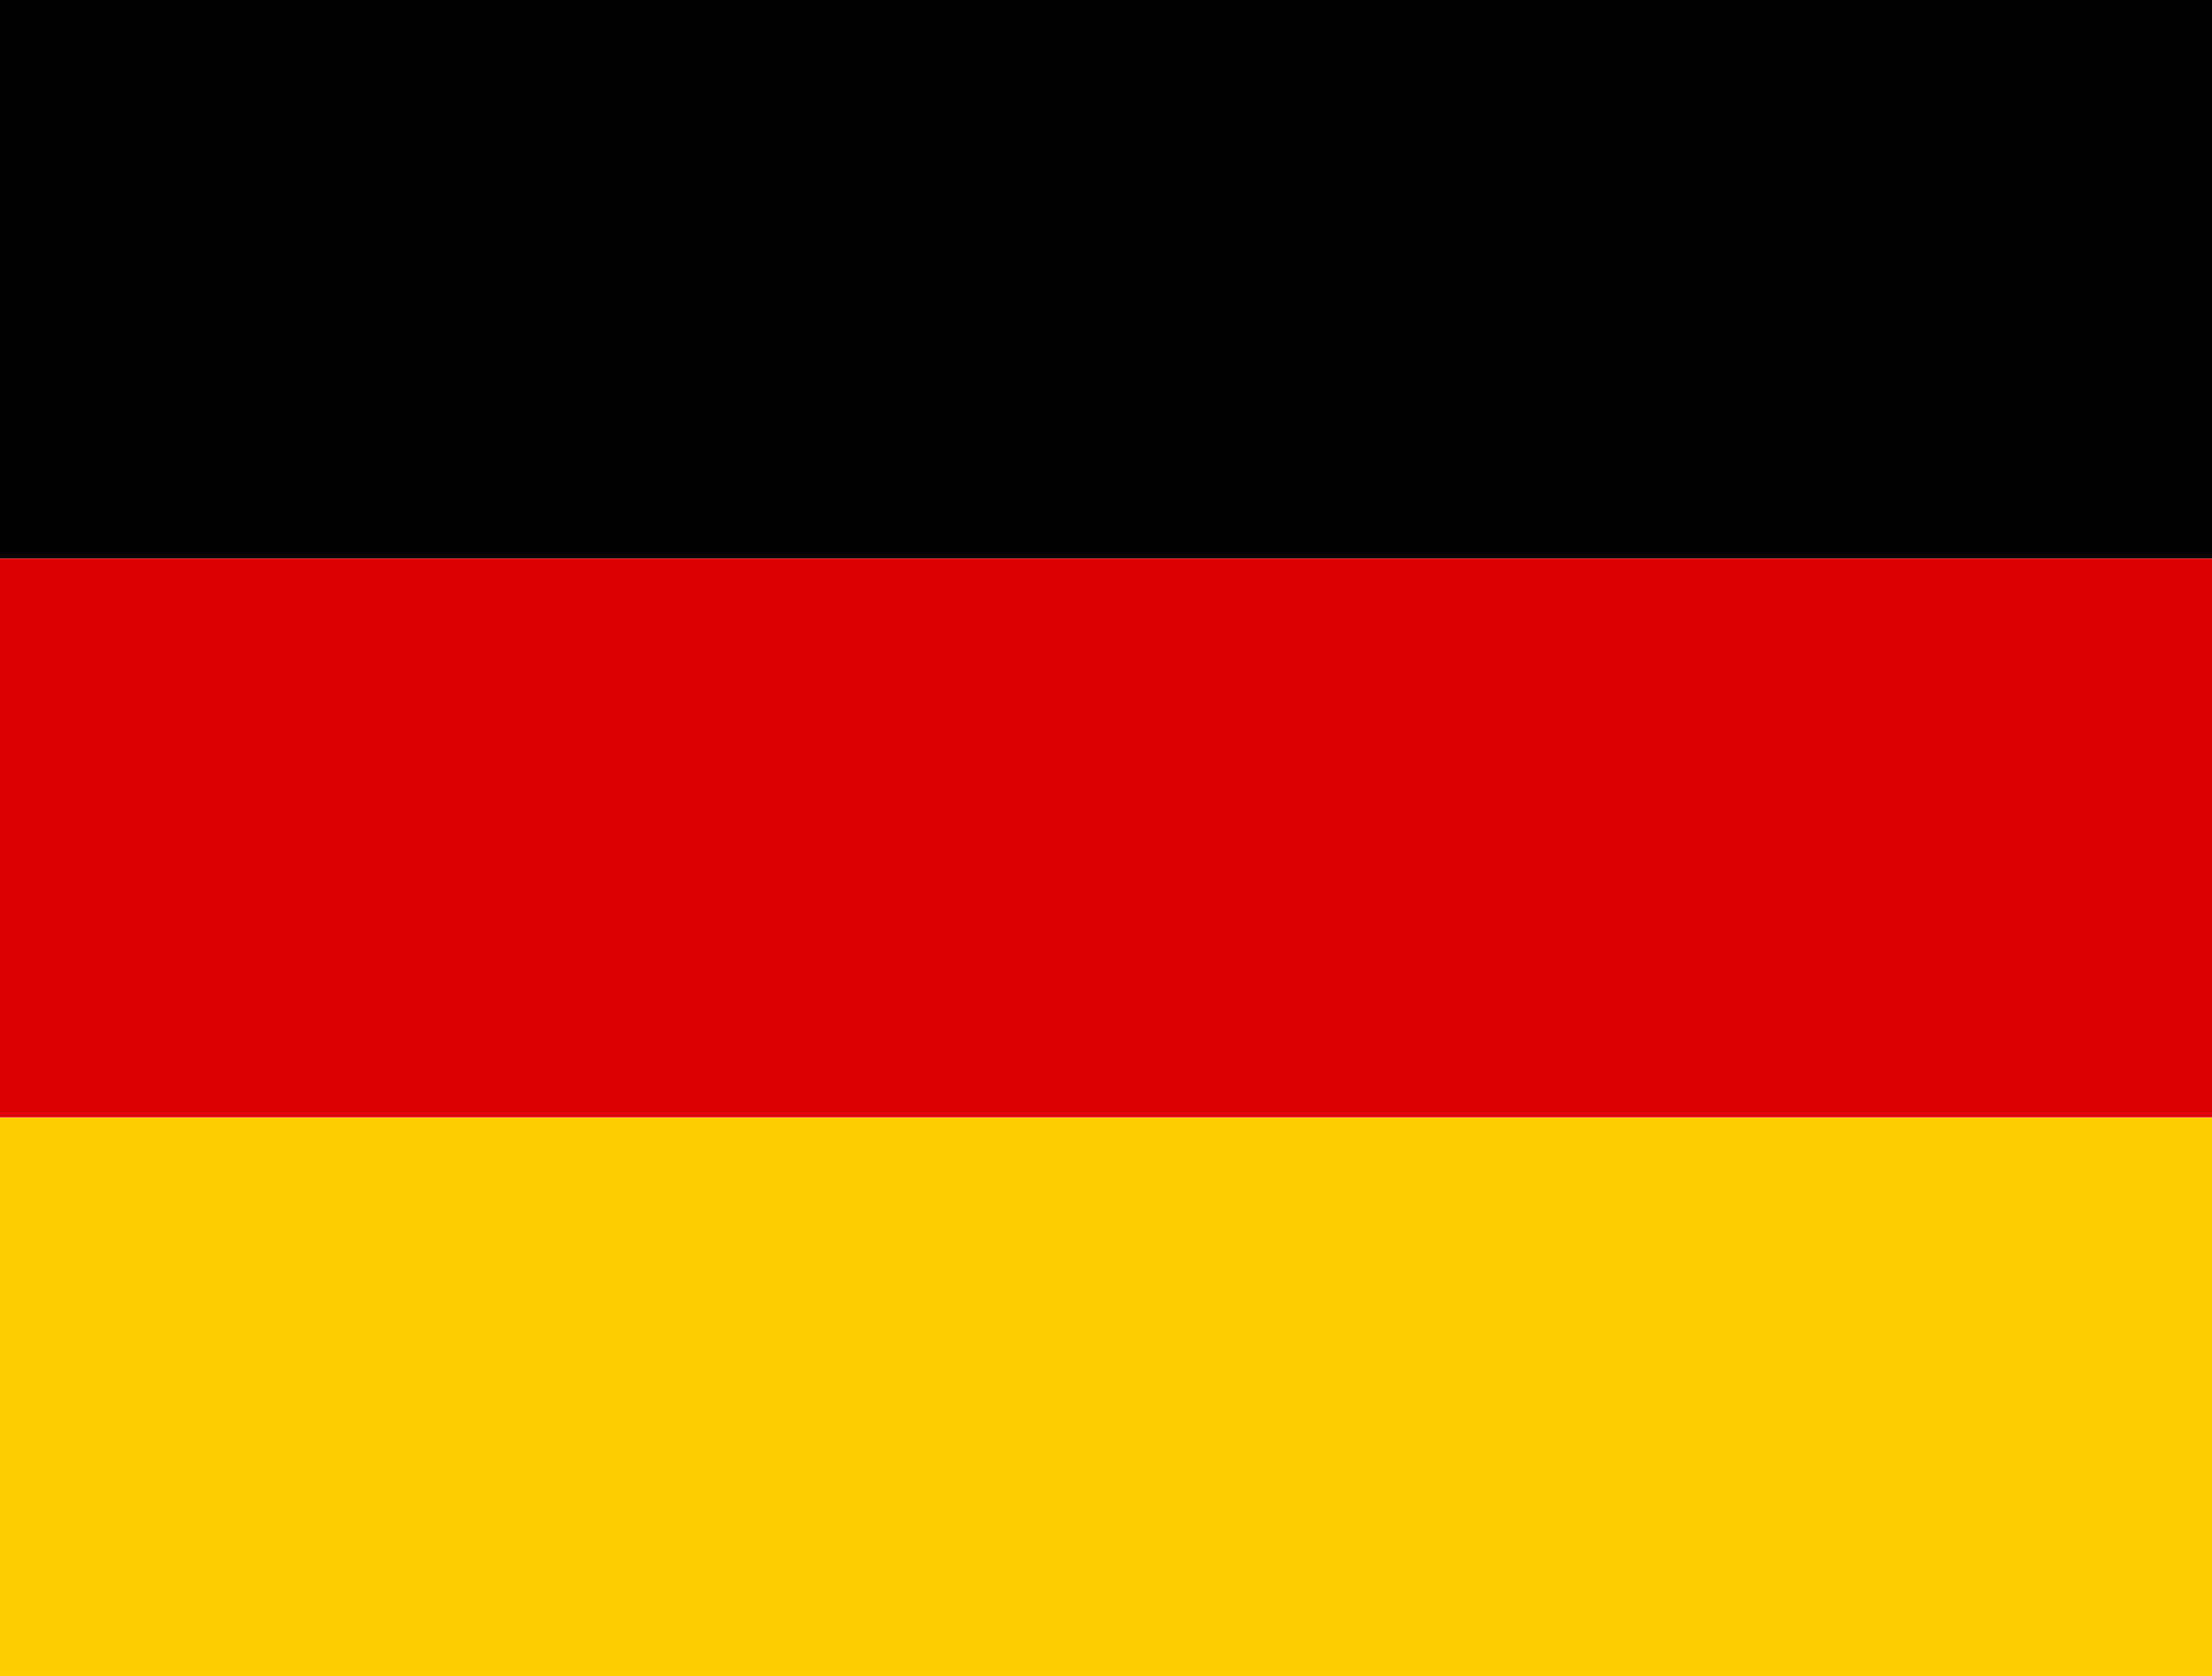
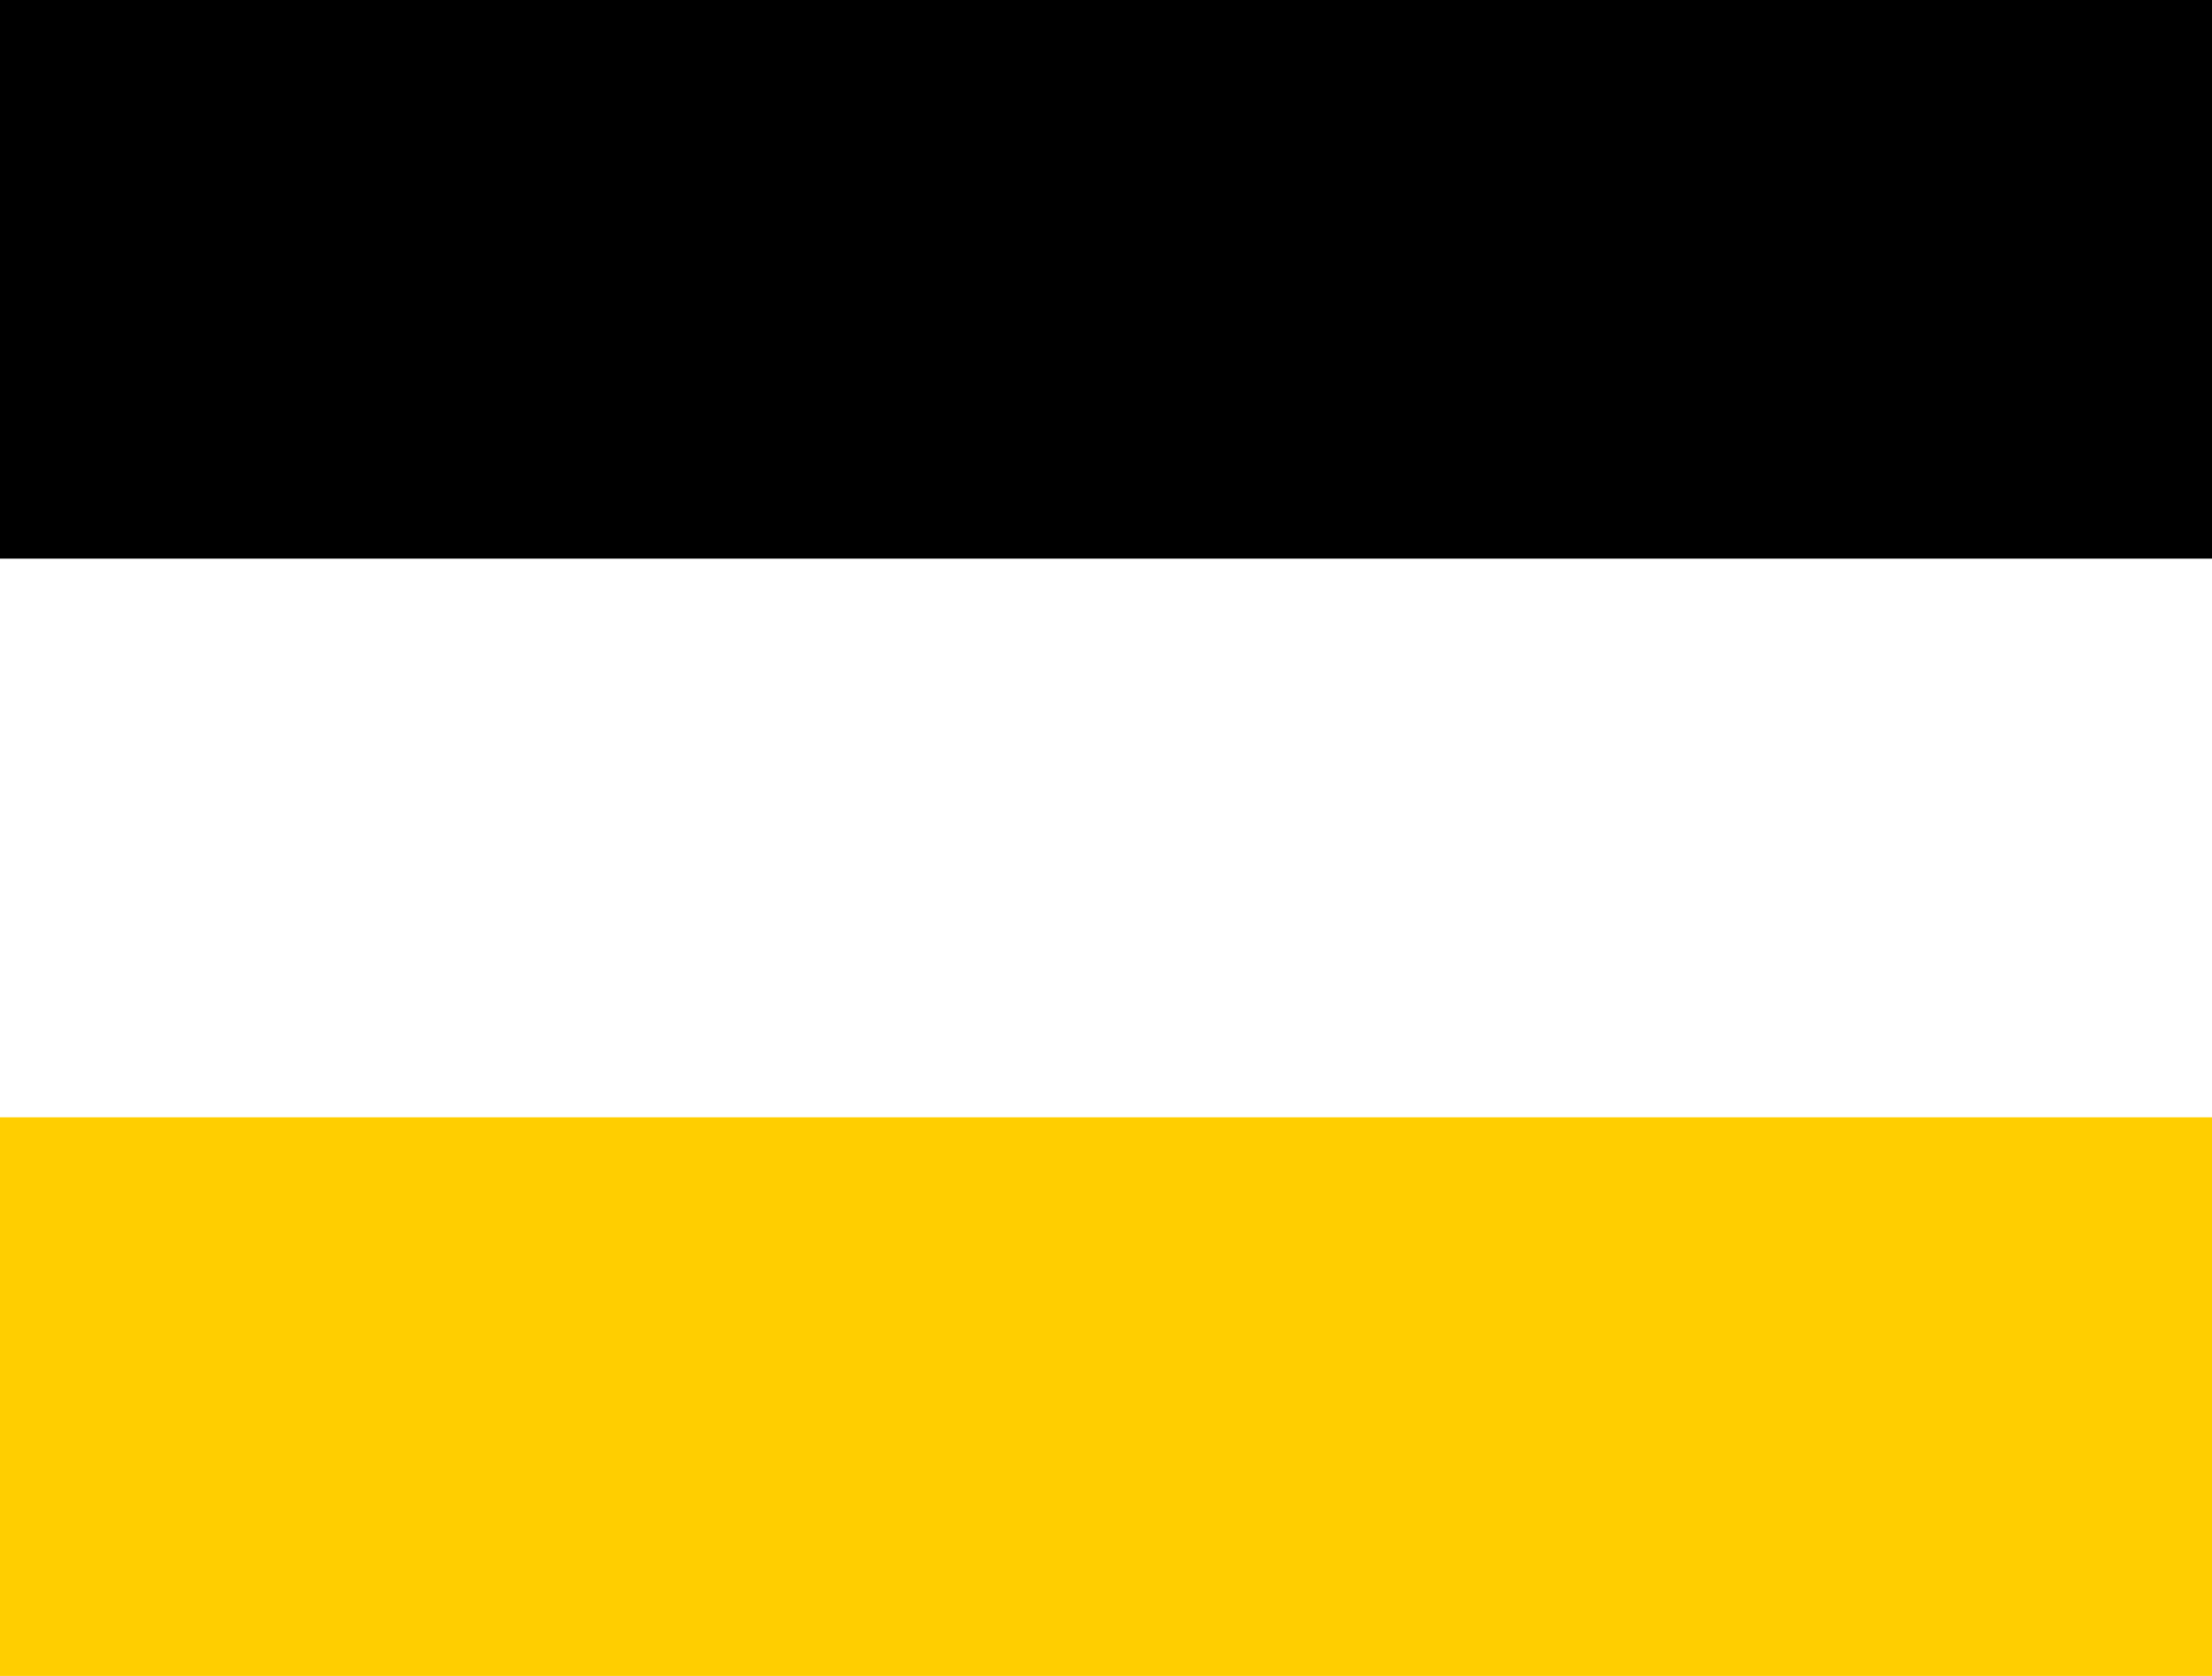
<svg xmlns="http://www.w3.org/2000/svg" width="66" height="50" viewBox="0 0 66 50" fill="none">
  <g clip-path="url(#clip0_2587_4982)">
    <path d="M0 33.333H66V50H0V33.333Z" fill="#FFCE00" />
    <path d="M0 0H66V16.667H0V0Z" fill="black" />
-     <path d="M0 16.667H66V33.334H0V16.667Z" fill="#DD0000" />
  </g>
  <defs>
    <clipPath id="clip0_2587_4982">
      <rect width="66" height="50" fill="white" />
    </clipPath>
  </defs>
</svg>